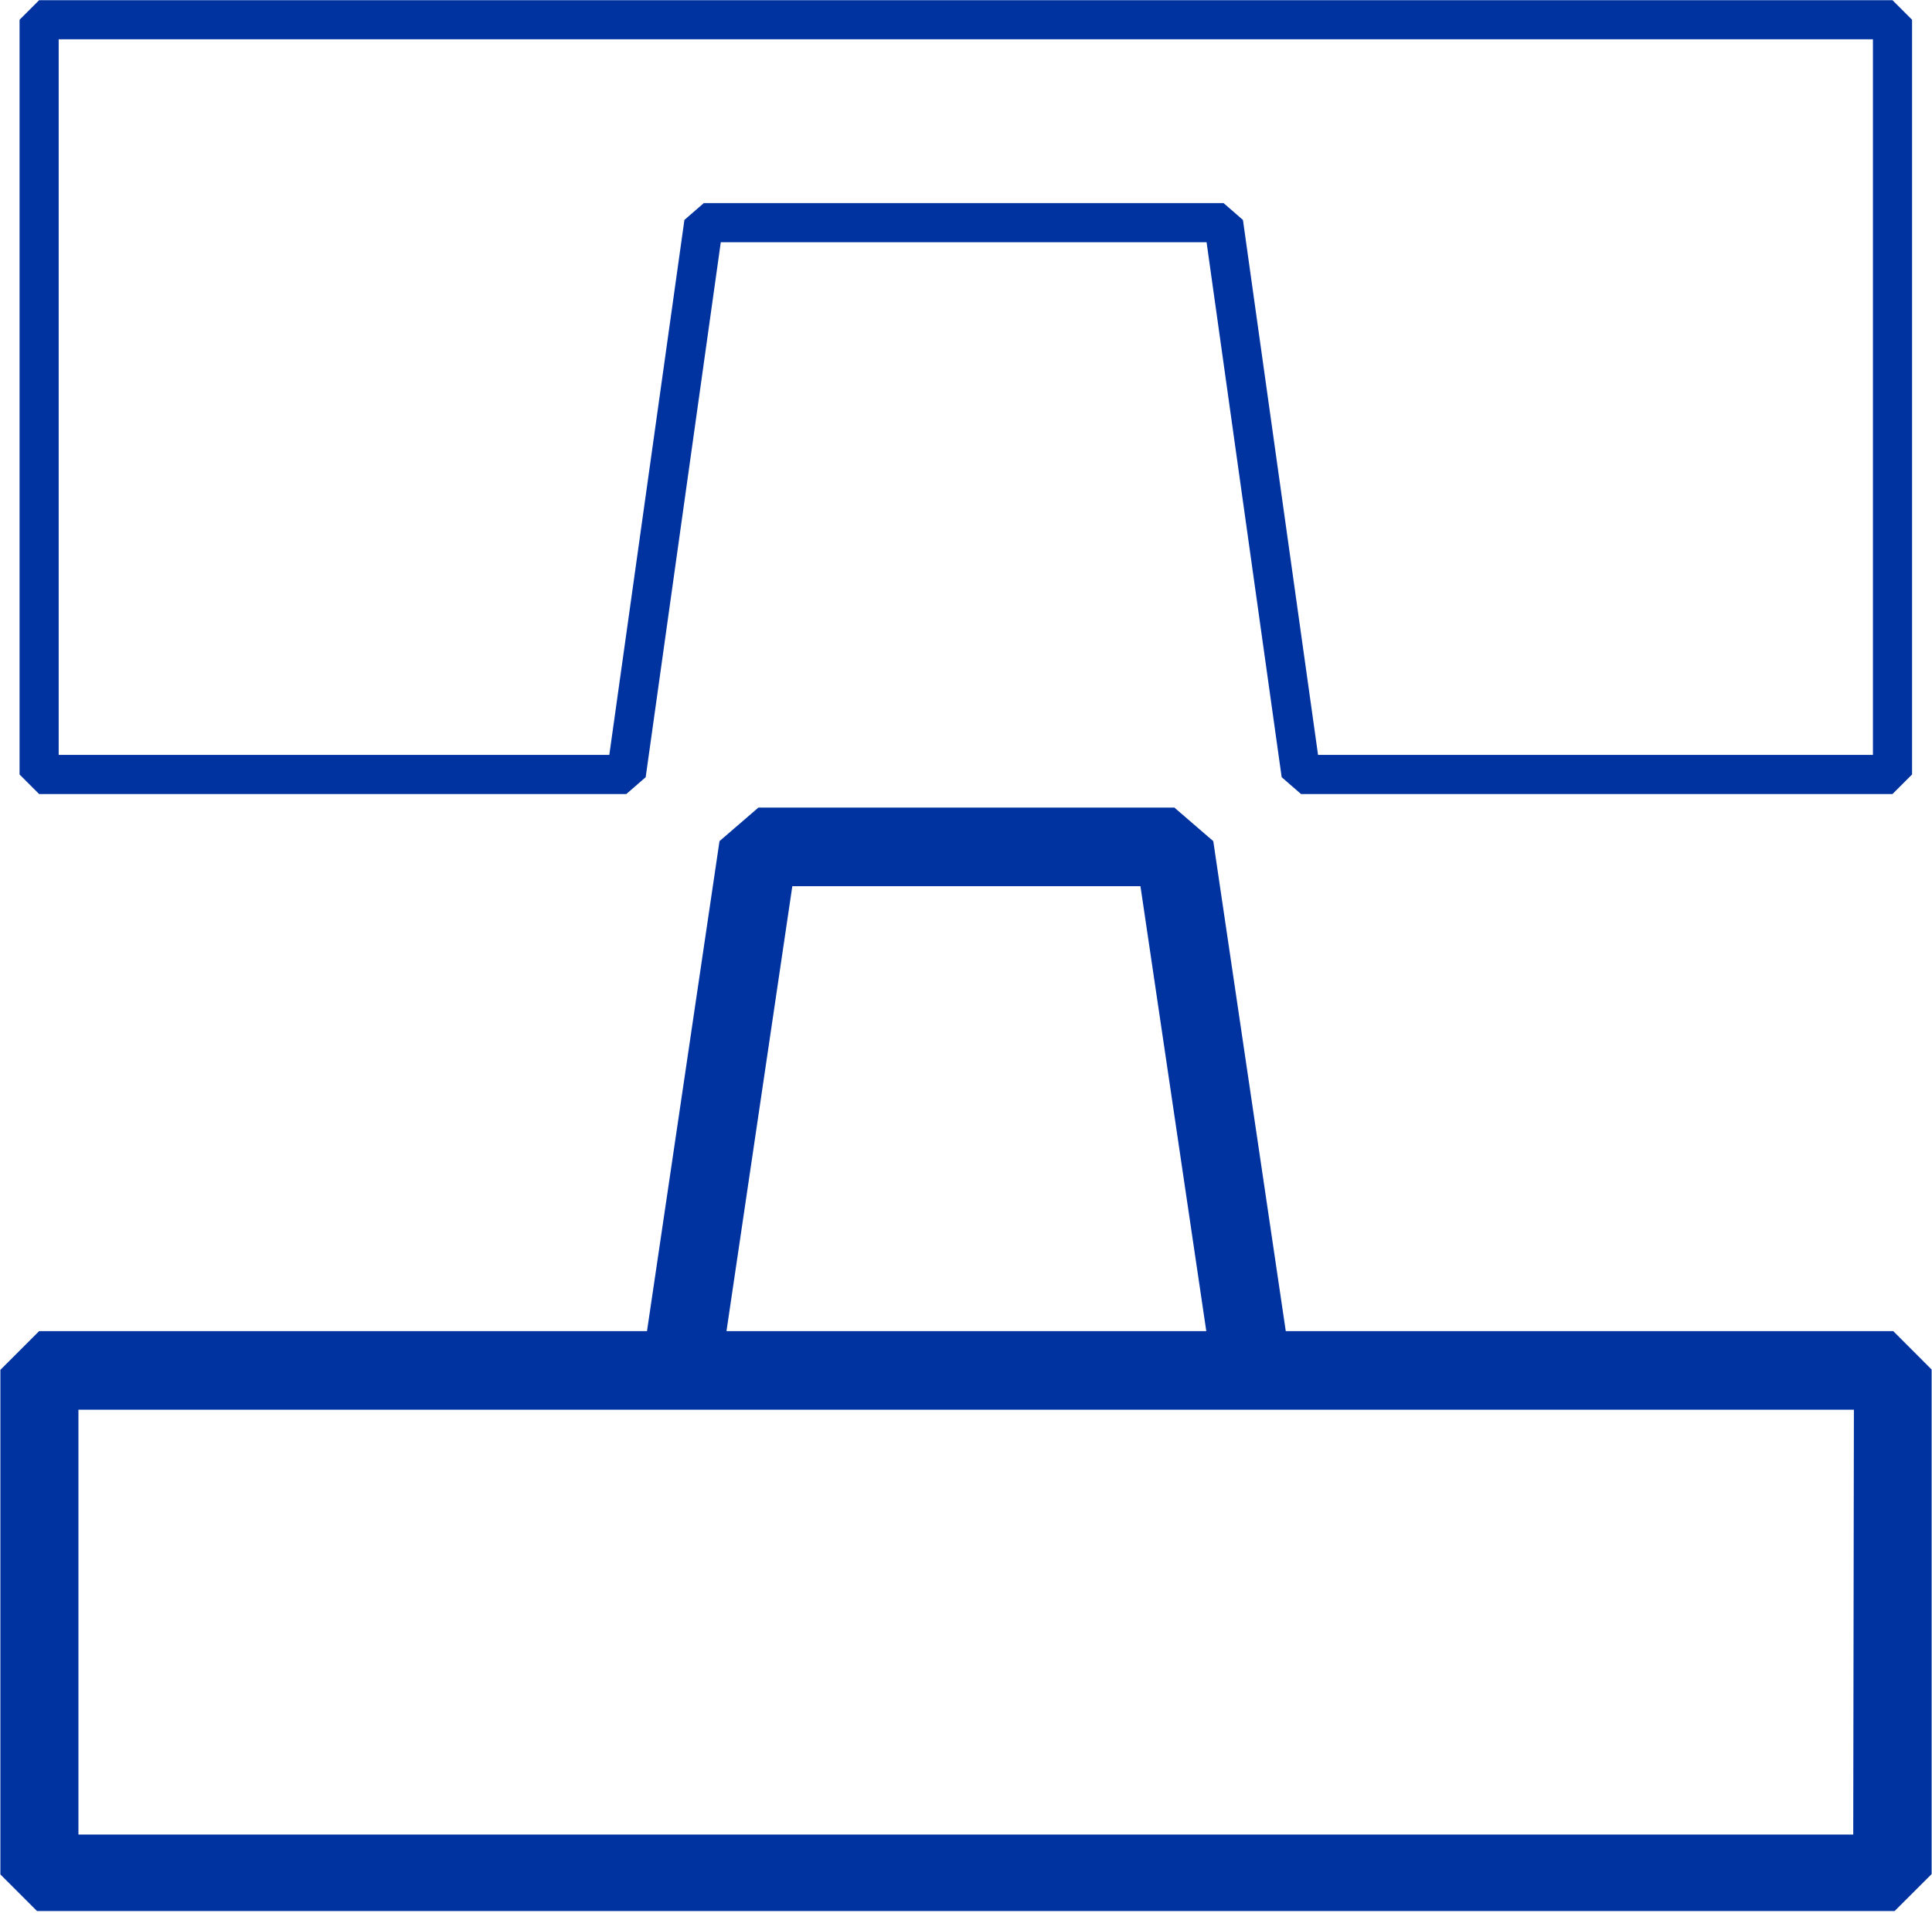
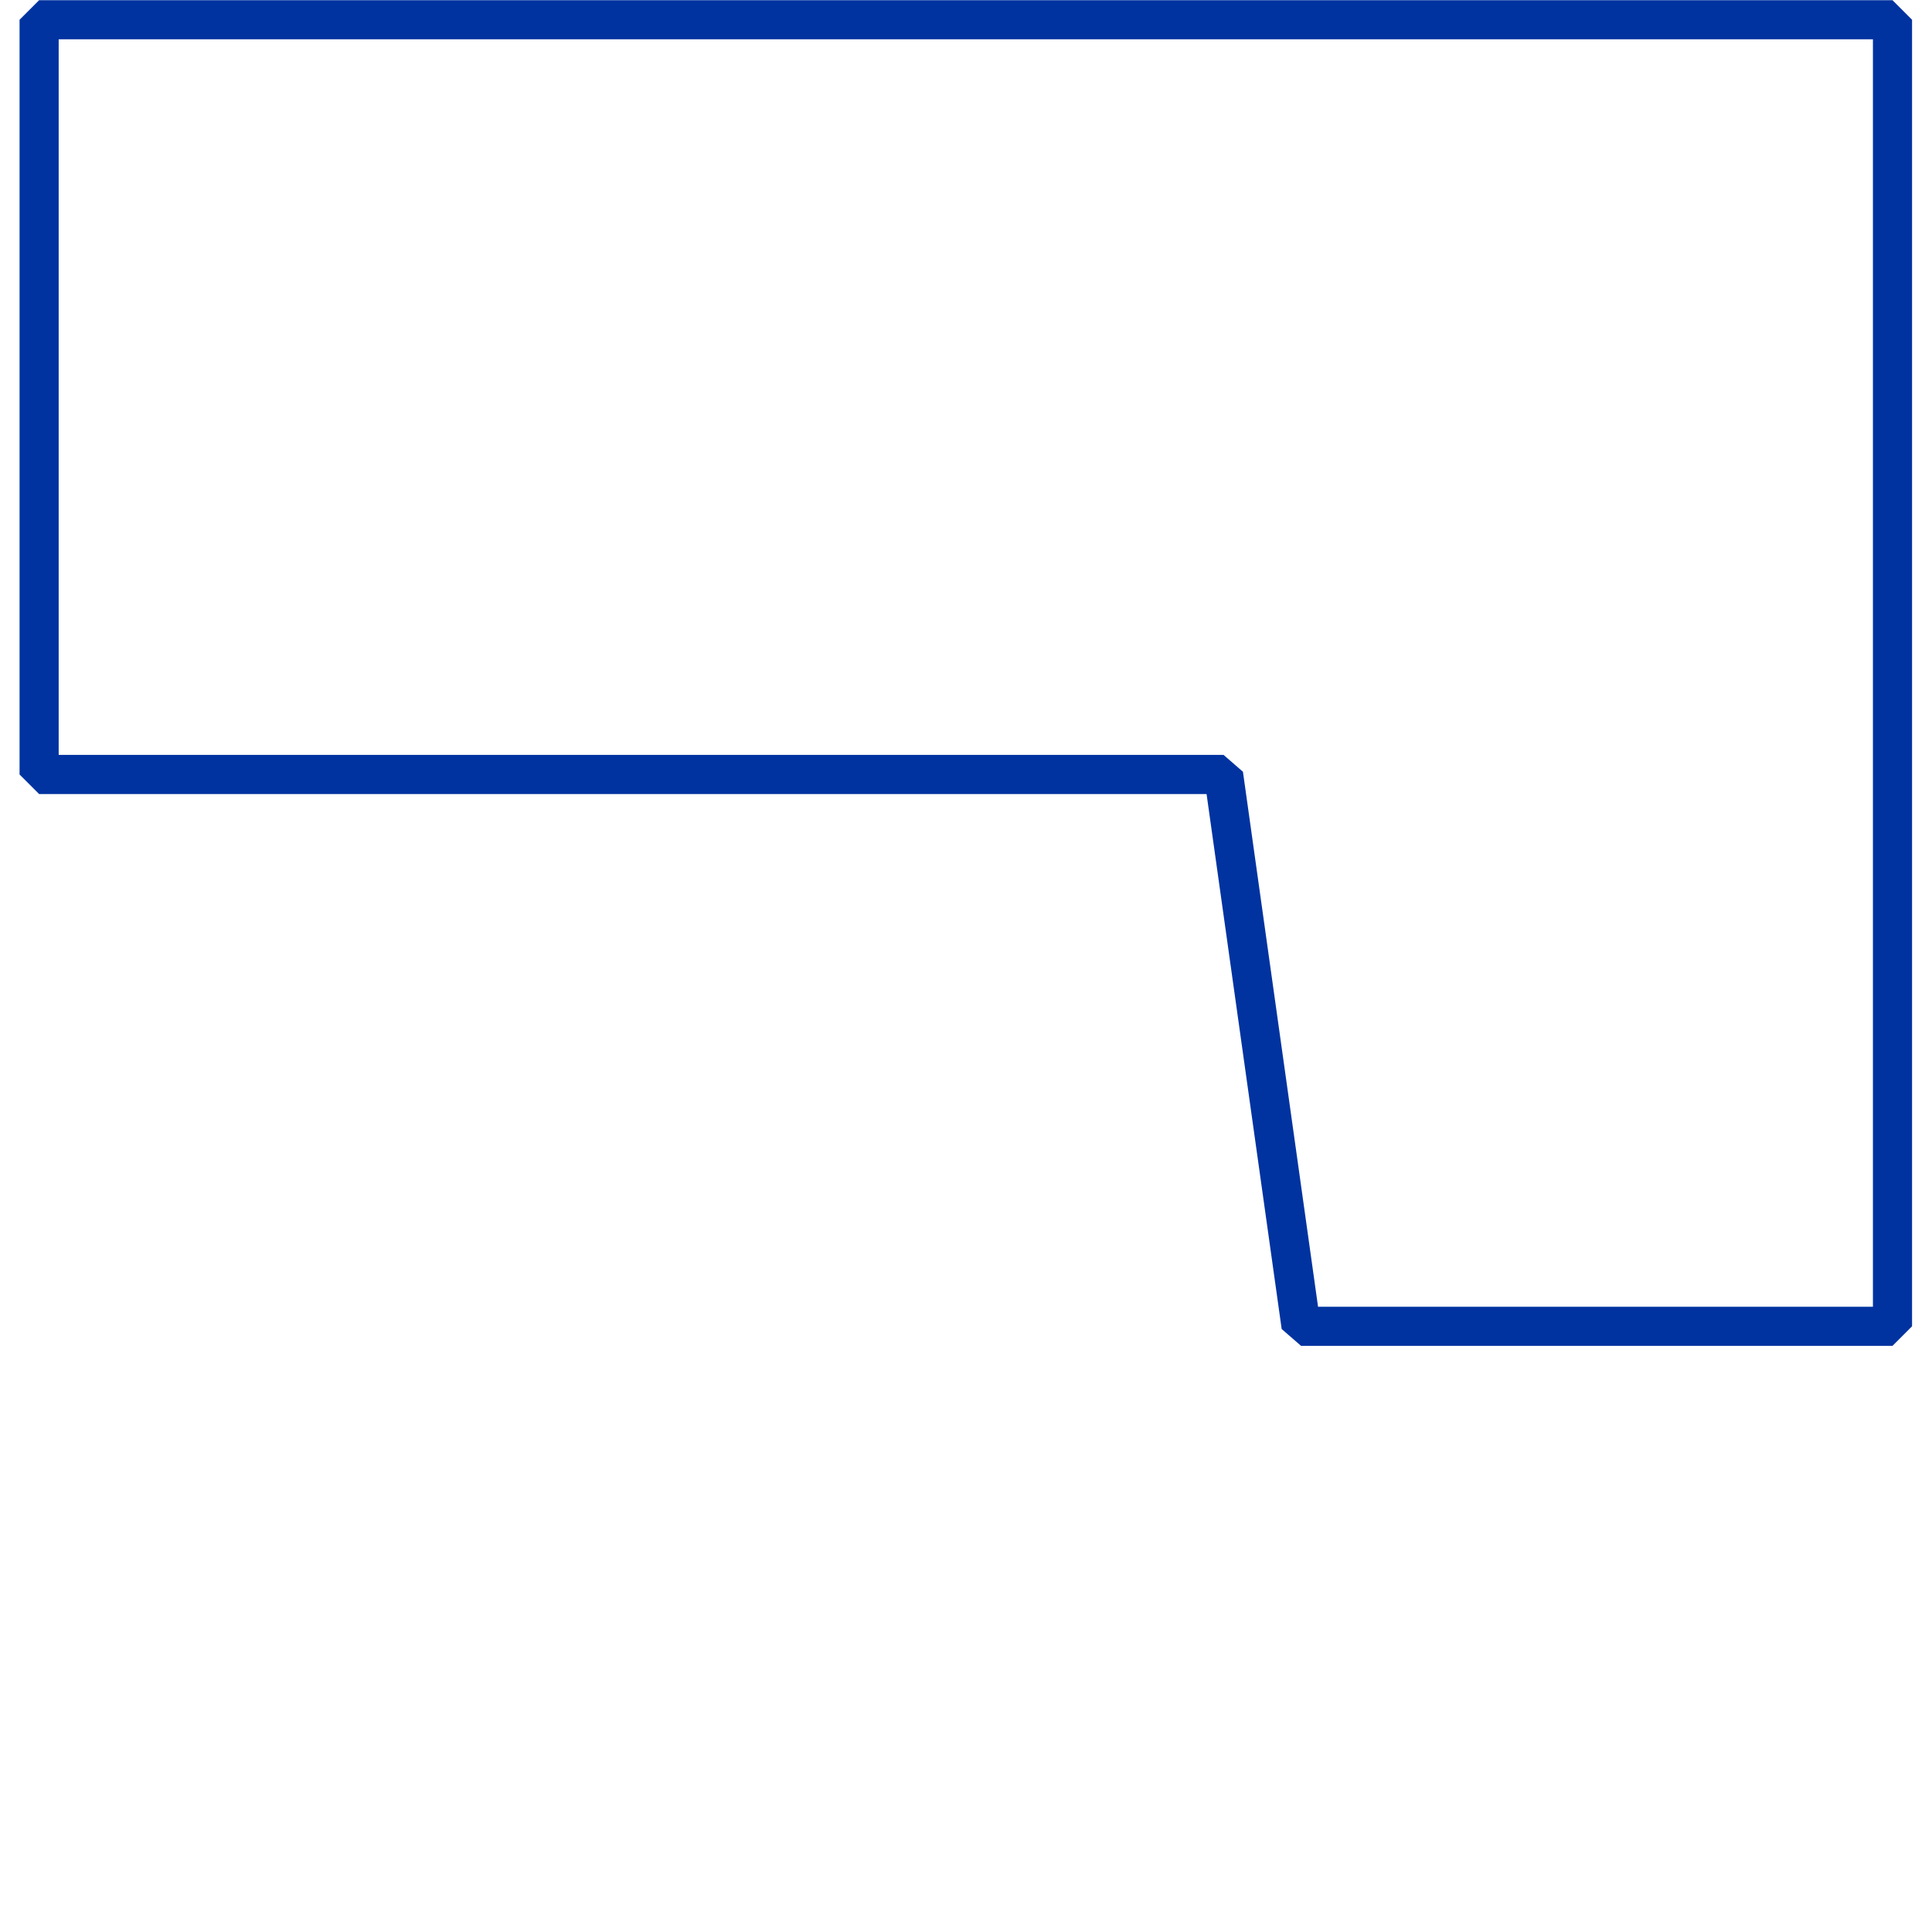
<svg xmlns="http://www.w3.org/2000/svg" id="Ebene_1" data-name="Ebene 1" width="49.88" height="49.4" viewBox="0 0 49.88 49.4">
  <defs>
    <style>.cls-1,.cls-3,.cls-4{fill:none;}.cls-2{clip-path:url(#clip-path);}.cls-3,.cls-4{stroke:#0033a0;stroke-linejoin:bevel;}.cls-3{stroke-width:1.01px;}.cls-4{stroke-width:2.03px;}</style>
    <clipPath id="clip-path" transform="translate(0.01 0)">
      <rect class="cls-1" width="49.86" height="49.35" />
    </clipPath>
  </defs>
  <title>SOLIDBolt</title>
  <g class="cls-2">
-     <path class="cls-3" d="M1,.51V20H16.16l2-14.25H31.58l2,14.25H48.85V.51Z" transform="translate(0.01 0)" />
-     <path class="cls-4" d="M32.31,35.39l-2-13.52H19.57l-2,13.52m31.3,0H1v13H48.85Z" transform="translate(0.01 0)" />
+     <path class="cls-3" d="M1,.51V20H16.16H31.58l2,14.25H48.85V.51Z" transform="translate(0.01 0)" />
  </g>
</svg>